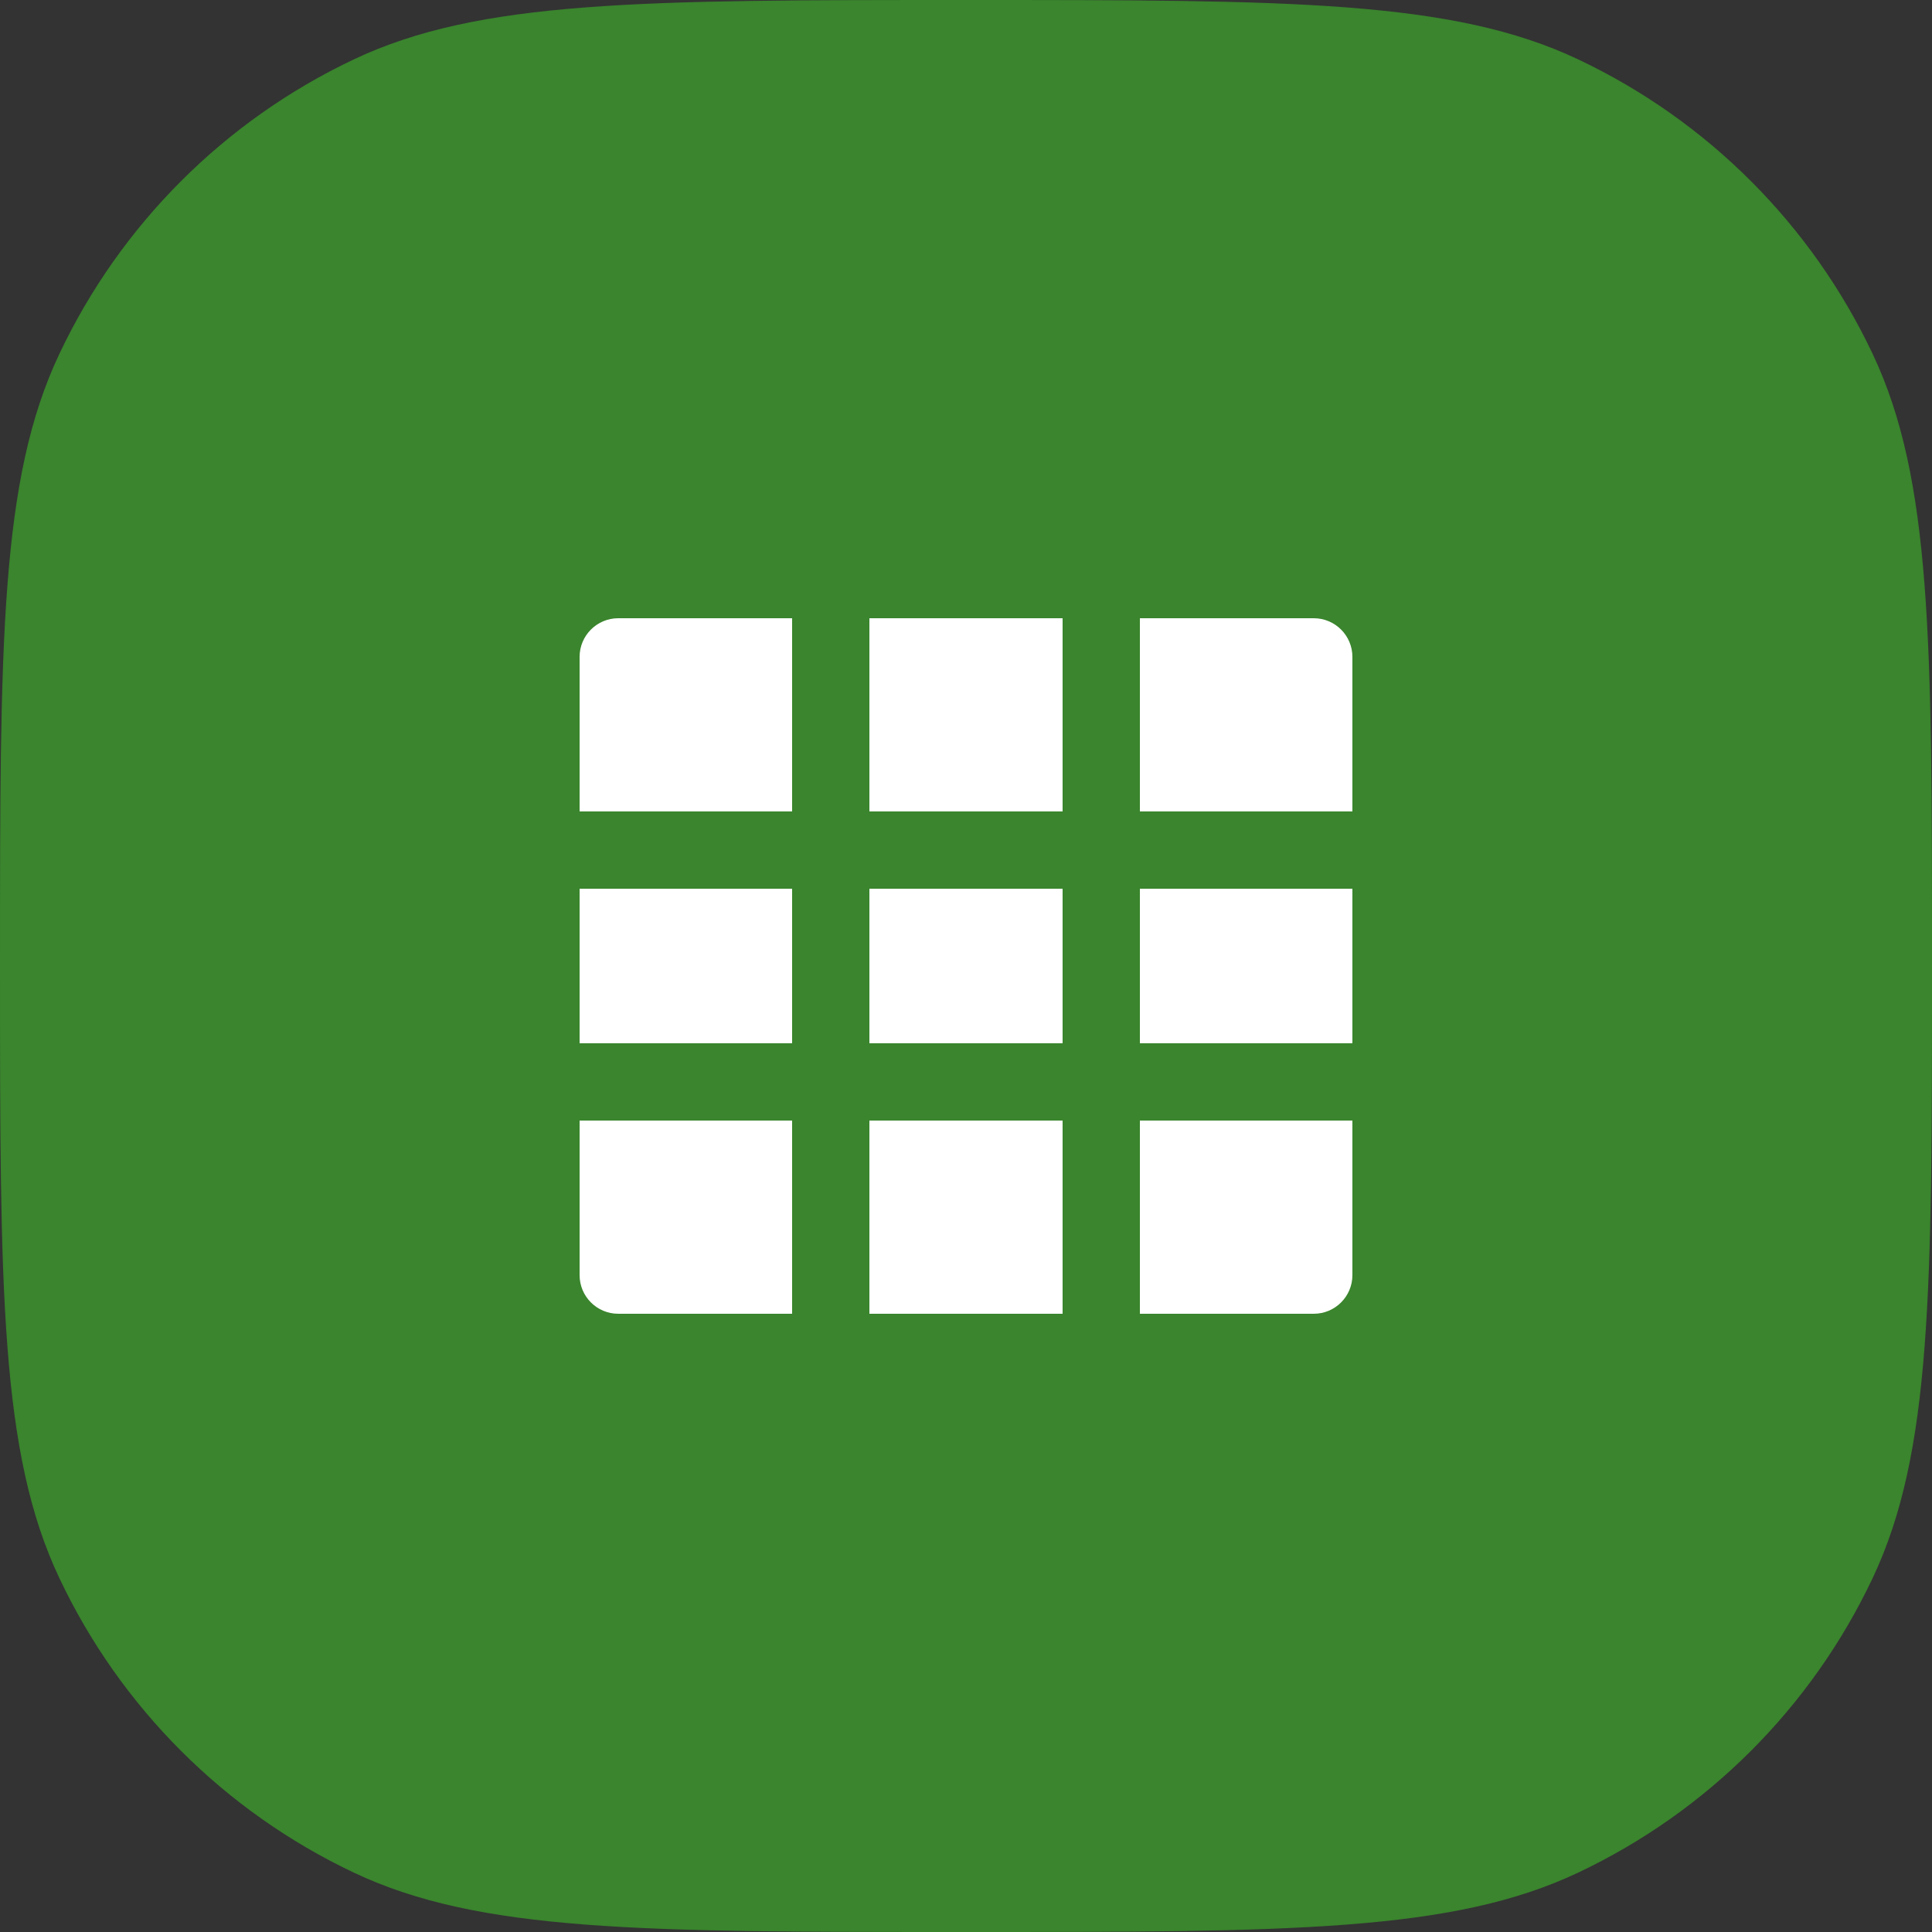
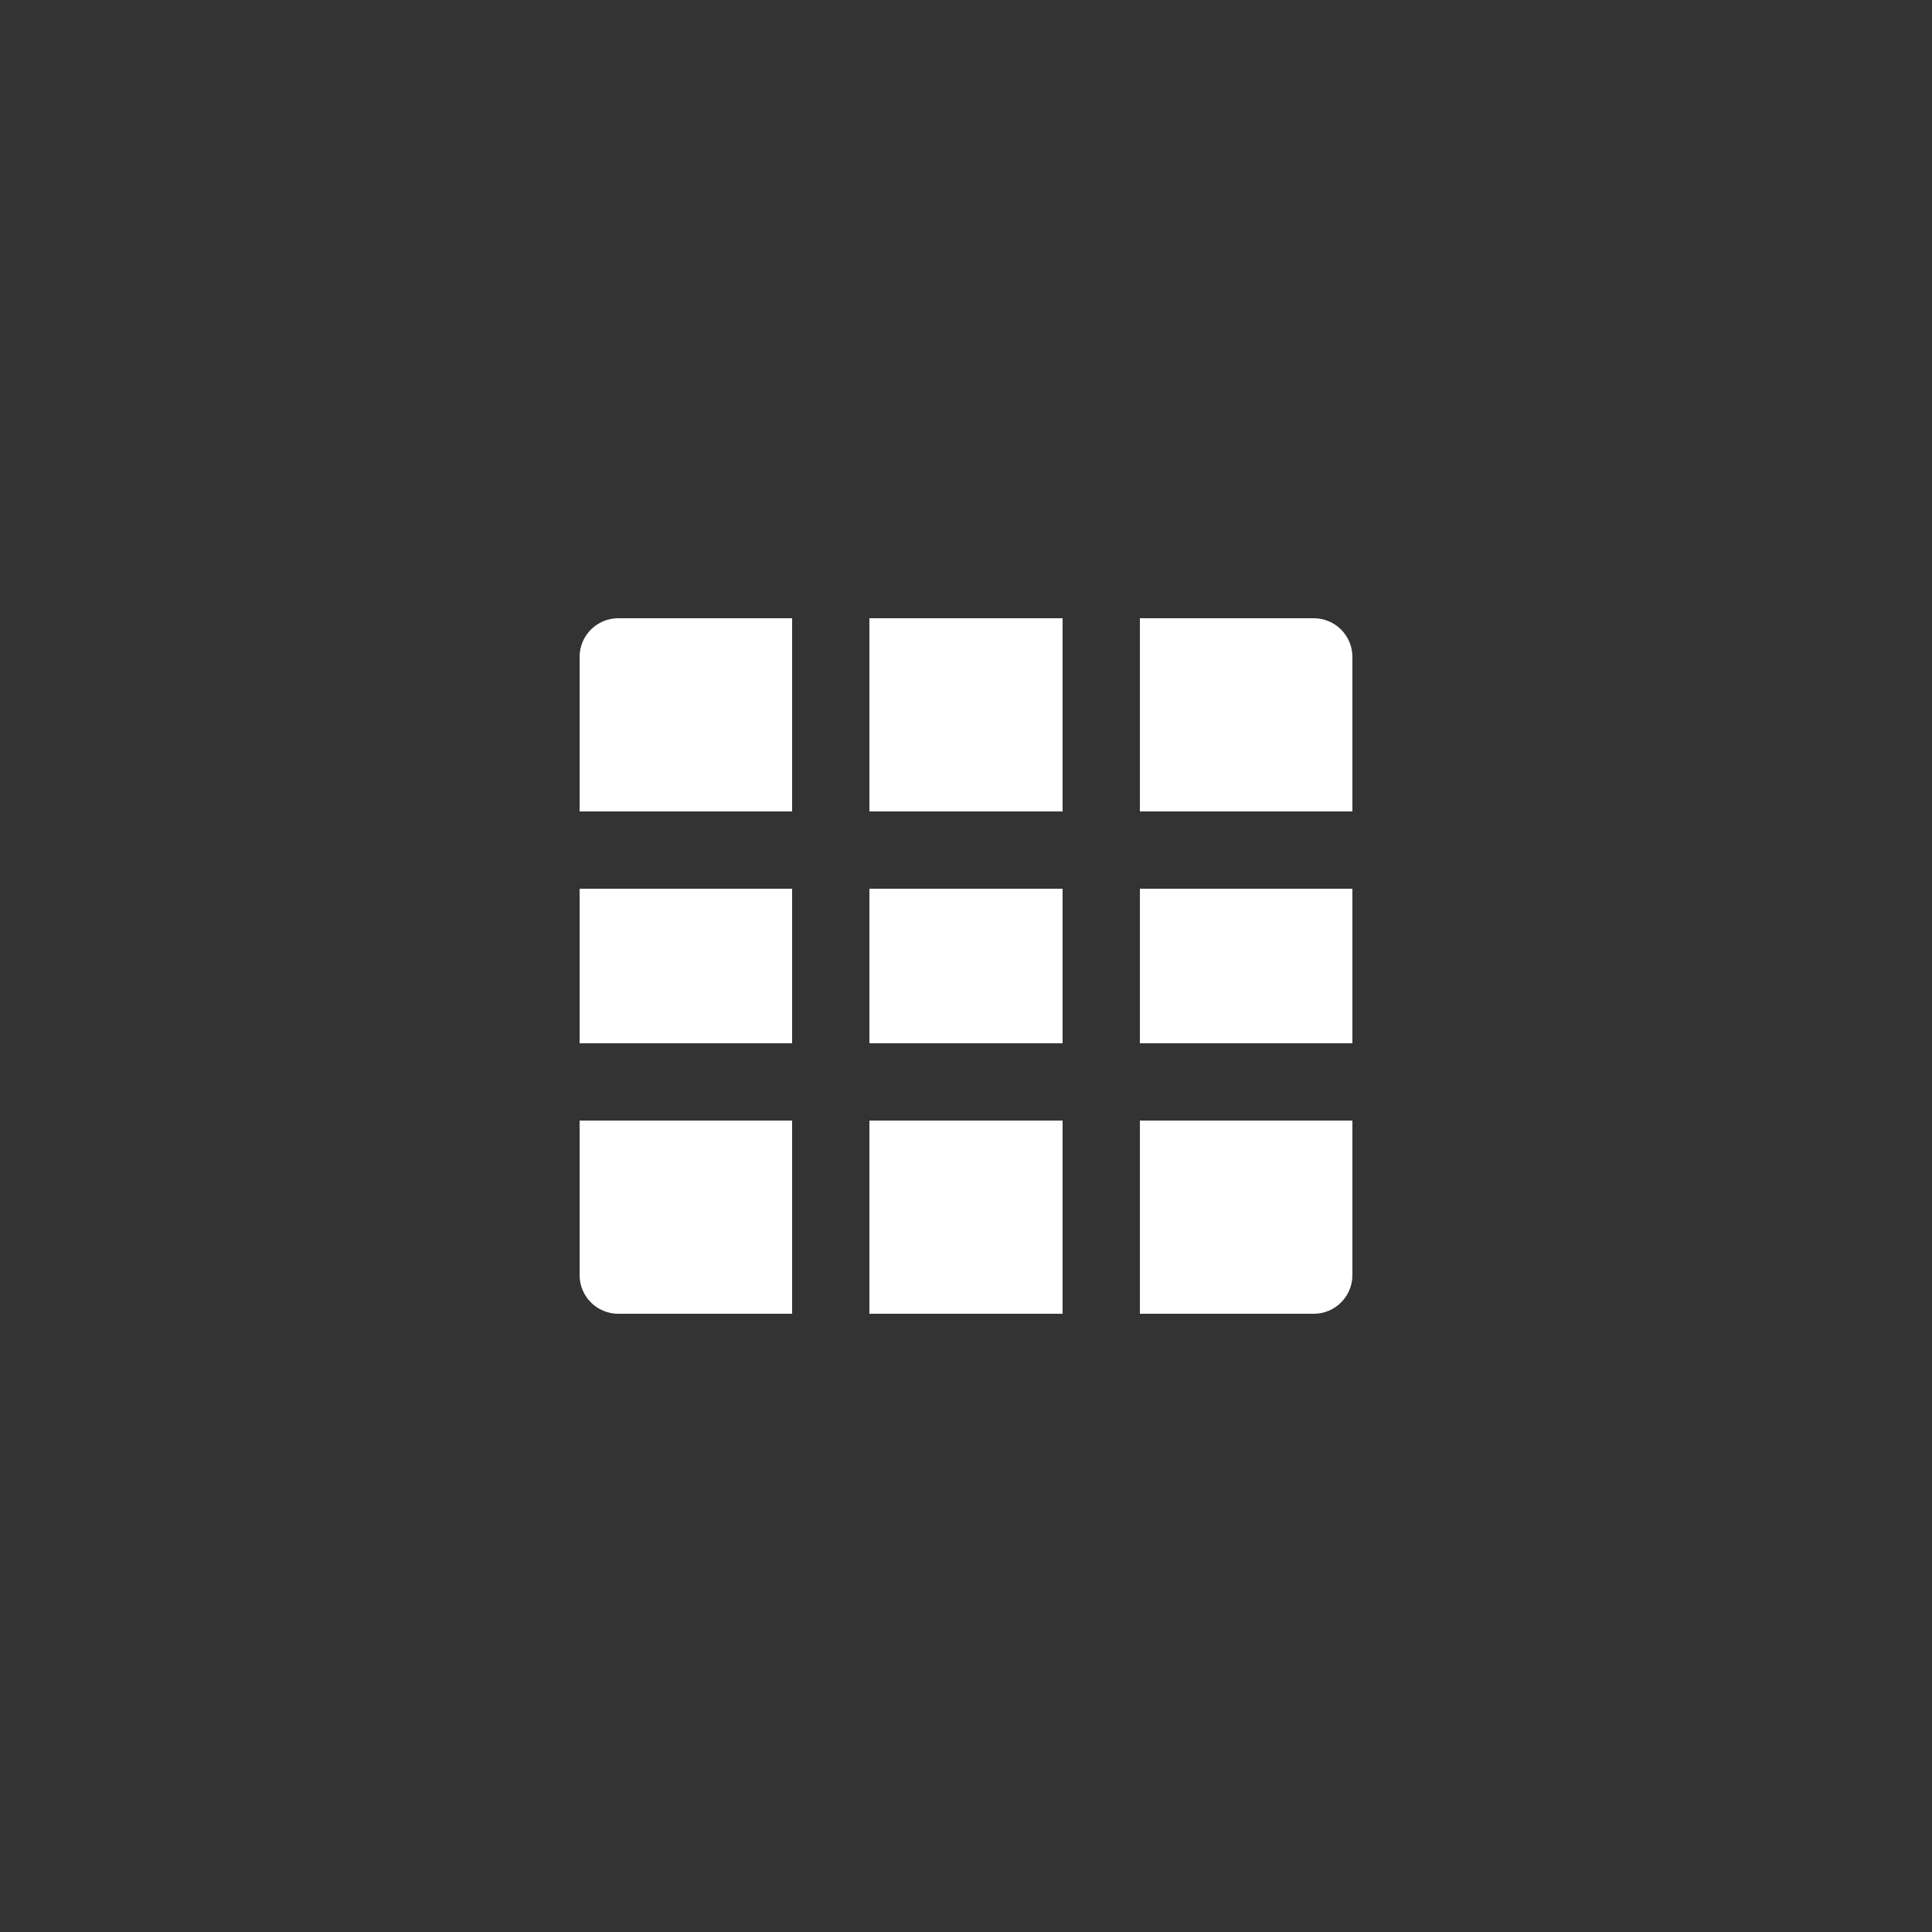
<svg xmlns="http://www.w3.org/2000/svg" fill="none" height="100%" overflow="visible" preserveAspectRatio="none" style="display: block;" viewBox="0 0 50 50" width="100%">
  <rect x="0" y="0" width="50" height="50" fill="#333333" stroke="none" />
  <g id="Icon">
    <g id="Vector">
-       <path d="M0 25C0 16.605 0 12.407 1.536 9.159C3.119 5.813 5.813 3.119 9.159 1.536C12.407 0 16.605 0 25 0C33.395 0 37.593 0 40.841 1.536C44.187 3.119 46.881 5.813 48.464 9.159C50 12.407 50 16.605 50 25C50 33.395 50 37.593 48.464 40.841C46.881 44.187 44.187 46.881 40.841 48.464C37.593 50 33.395 50 25 50C16.605 50 12.407 50 9.159 48.464C5.813 46.881 3.119 44.187 1.536 40.841C0 37.593 0 33.395 0 25Z" fill="#3A852D" />
      <path d="M16 16C15.448 16 15 16.448 15 17V21H20.5V16H16ZM22.5 16V21H27.5V16H22.5ZM29.5 16V21H35V17C35 16.448 34.552 16 34 16H29.5ZM35 23H29.5V27H35V23ZM35 29H29.5V34H34C34.552 34 35 33.552 35 33V29ZM27.5 34V29H22.5V34H27.5ZM20.5 34V29H15V33C15 33.552 15.448 34 16 34H20.5ZM15 27H20.5V23H15V27ZM22.5 23H27.5V27H22.5V23Z" fill="white" />
    </g>
  </g>
</svg>